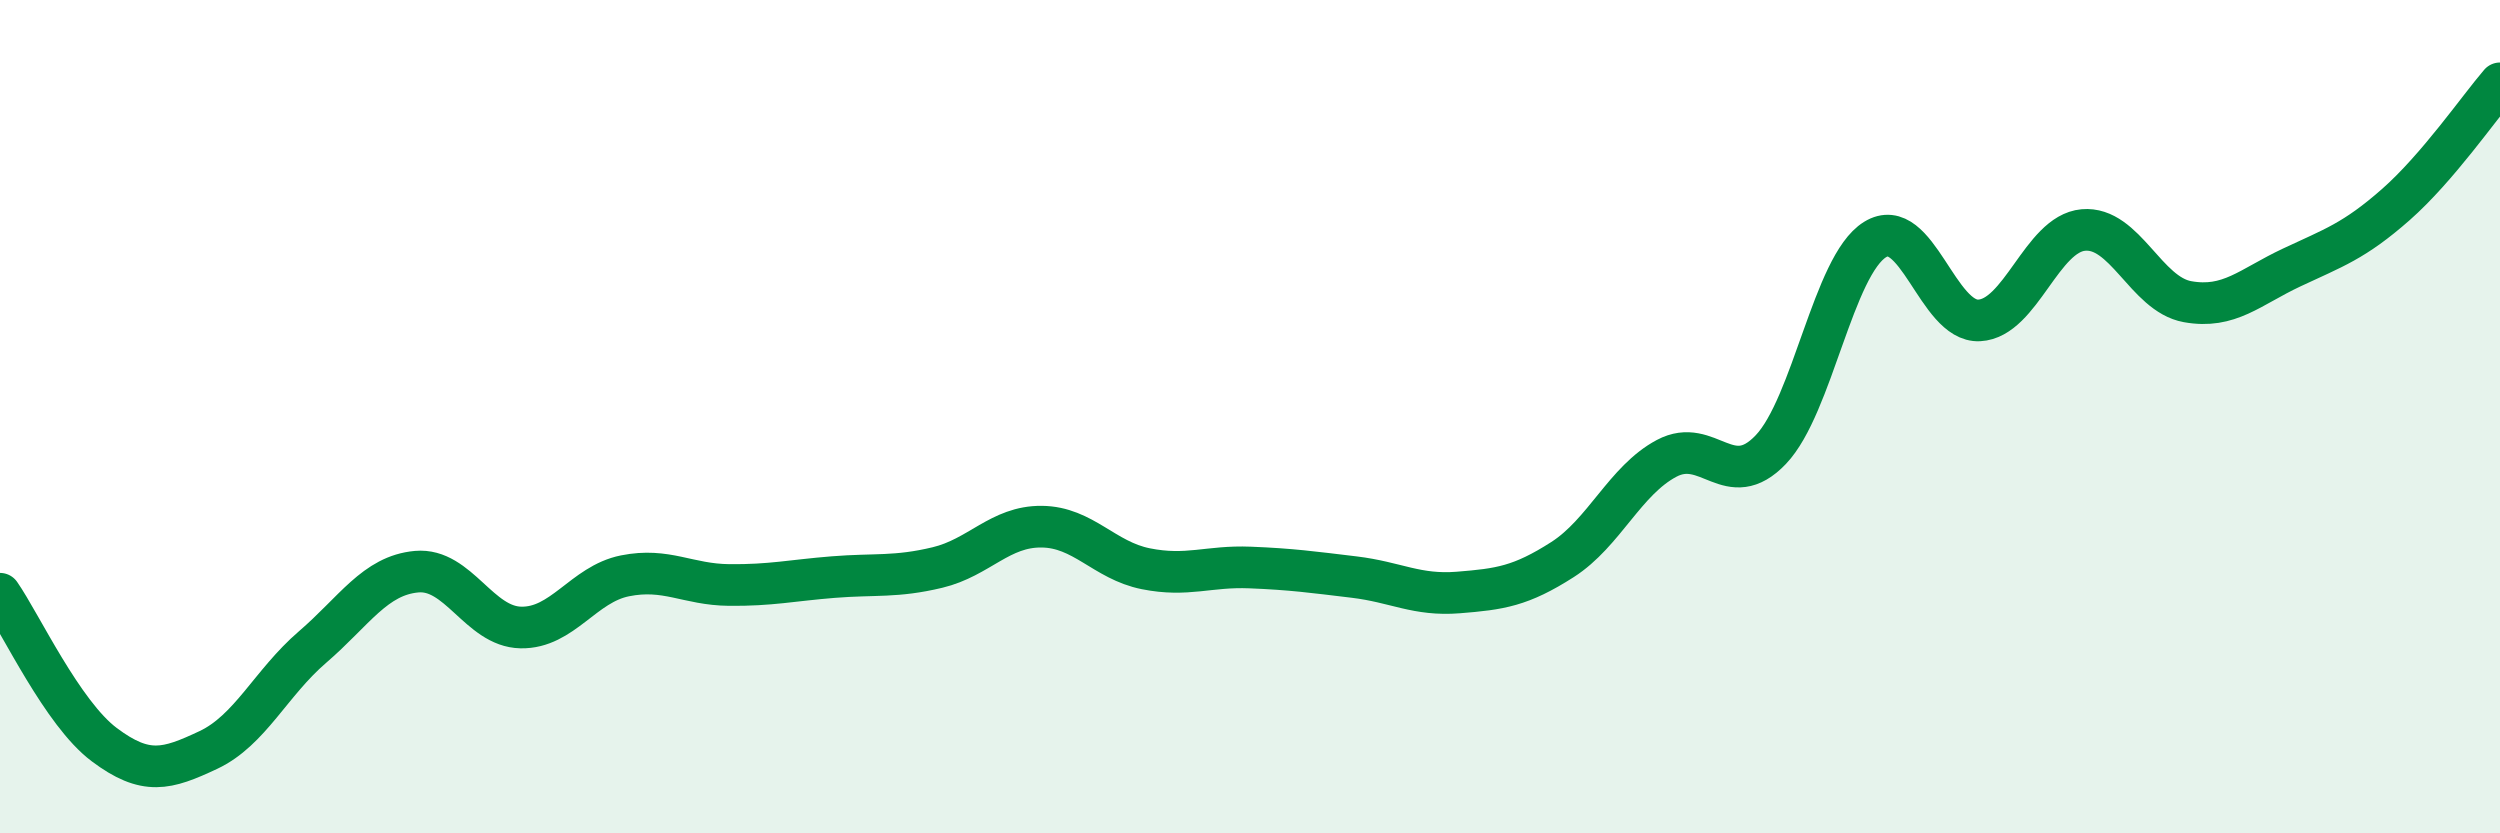
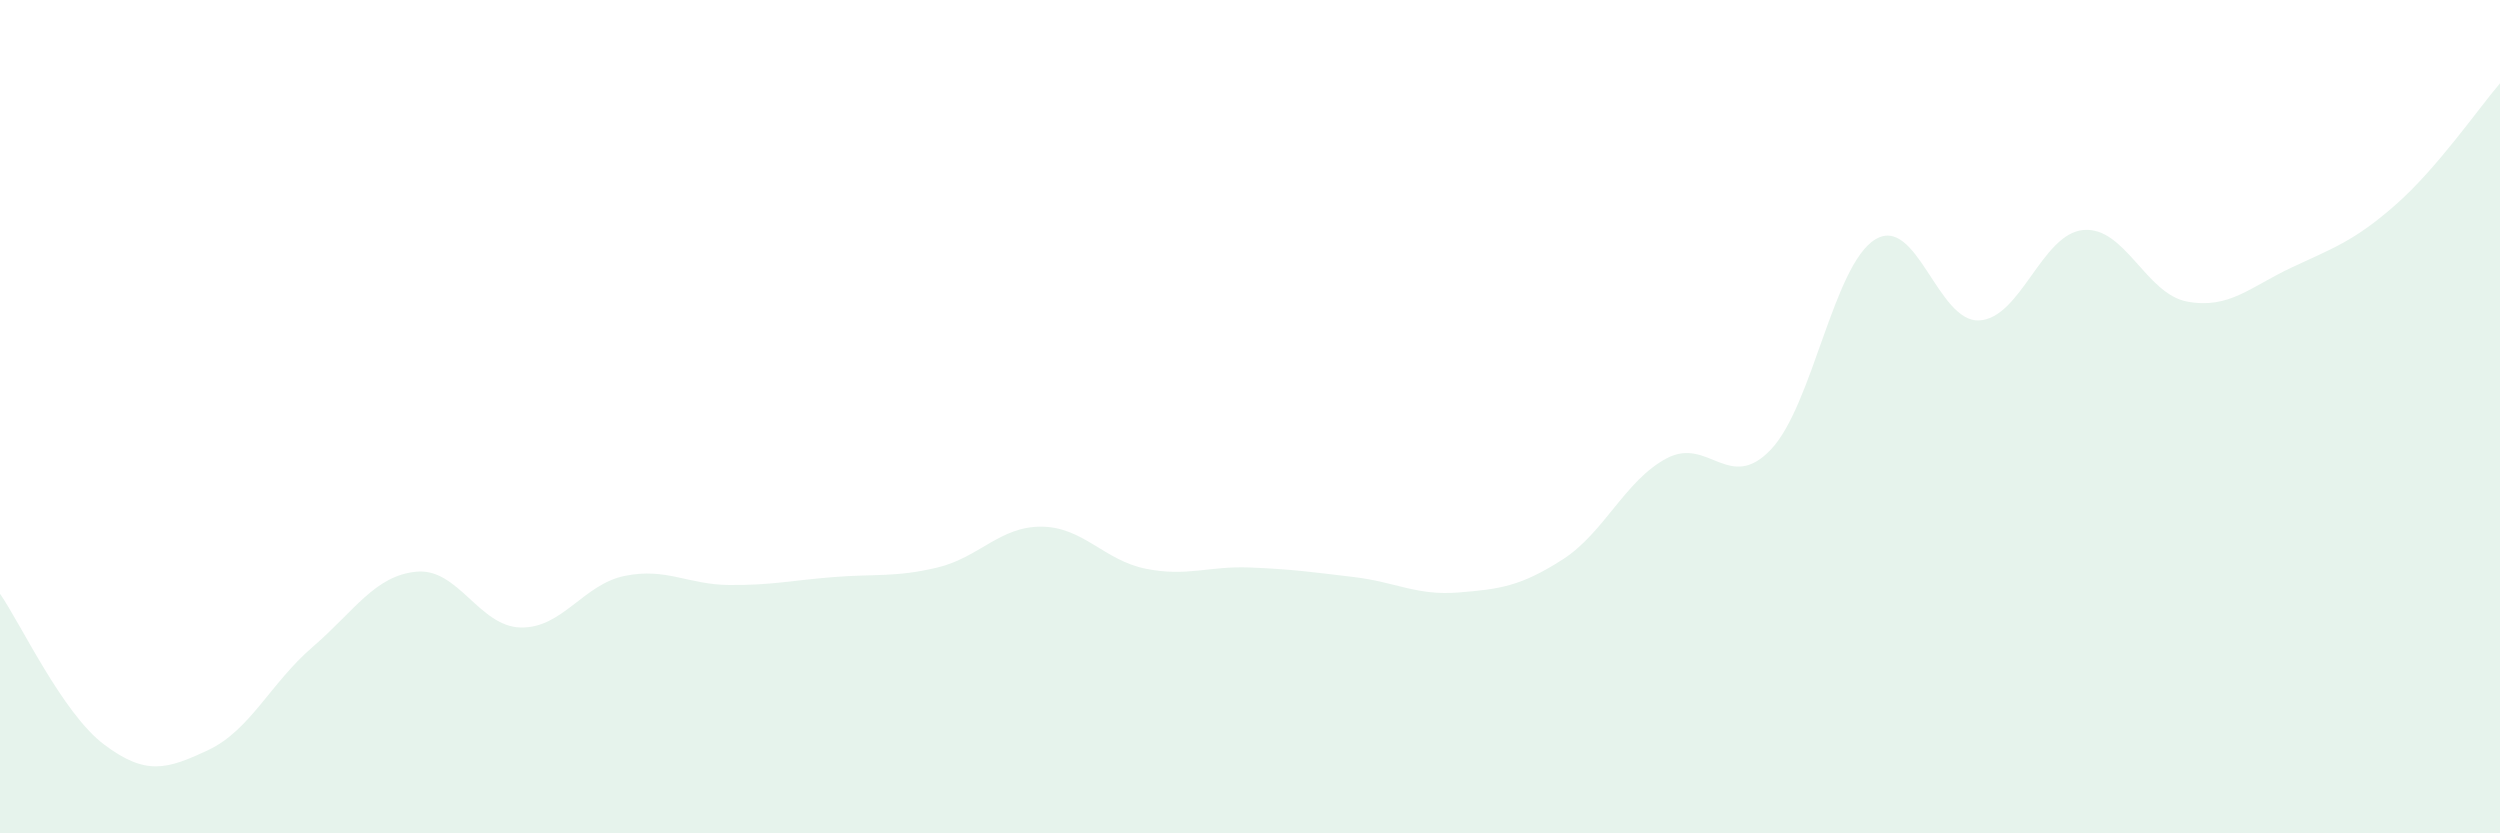
<svg xmlns="http://www.w3.org/2000/svg" width="60" height="20" viewBox="0 0 60 20">
  <path d="M 0,14.25 C 0.5,14.97 1.5,17.12 2.5,17.87 C 3.5,18.62 4,18.47 5,18 C 6,17.53 6.5,16.39 7.5,15.53 C 8.5,14.67 9,13.81 10,13.72 C 11,13.63 11.5,15.04 12.5,15.06 C 13.5,15.08 14,14.02 15,13.82 C 16,13.62 16.5,14.03 17.5,14.04 C 18.5,14.05 19,13.93 20,13.85 C 21,13.77 21.5,13.86 22.5,13.62 C 23.5,13.38 24,12.63 25,12.64 C 26,12.65 26.5,13.45 27.5,13.65 C 28.5,13.85 29,13.58 30,13.62 C 31,13.66 31.5,13.73 32.5,13.85 C 33.5,13.97 34,14.3 35,14.22 C 36,14.14 36.5,14.07 37.5,13.43 C 38.5,12.79 39,11.53 40,11 C 41,10.47 41.5,11.84 42.5,10.79 C 43.5,9.74 44,6.37 45,5.75 C 46,5.13 46.5,7.74 47.5,7.69 C 48.5,7.64 49,5.61 50,5.52 C 51,5.43 51.5,7.06 52.5,7.24 C 53.5,7.42 54,6.89 55,6.42 C 56,5.95 56.5,5.79 57.5,4.91 C 58.5,4.03 59.5,2.58 60,2L60 20L0 20Z" fill="#008740" opacity="0.1" stroke-linecap="round" stroke-linejoin="round" />
-   <path d="M 0,14.25 C 0.5,14.97 1.5,17.12 2.5,17.87 C 3.5,18.62 4,18.47 5,18 C 6,17.53 6.5,16.39 7.5,15.53 C 8.5,14.67 9,13.81 10,13.72 C 11,13.63 11.5,15.04 12.5,15.06 C 13.5,15.08 14,14.02 15,13.82 C 16,13.62 16.5,14.03 17.5,14.04 C 18.5,14.05 19,13.93 20,13.85 C 21,13.77 21.5,13.86 22.5,13.62 C 23.5,13.38 24,12.63 25,12.64 C 26,12.65 26.5,13.45 27.5,13.65 C 28.5,13.85 29,13.58 30,13.62 C 31,13.66 31.5,13.73 32.5,13.85 C 33.5,13.97 34,14.3 35,14.22 C 36,14.14 36.5,14.07 37.5,13.43 C 38.5,12.79 39,11.53 40,11 C 41,10.47 41.5,11.84 42.5,10.79 C 43.5,9.74 44,6.37 45,5.75 C 46,5.13 46.5,7.74 47.5,7.69 C 48.5,7.64 49,5.61 50,5.52 C 51,5.43 51.5,7.06 52.5,7.24 C 53.5,7.42 54,6.89 55,6.42 C 56,5.95 56.5,5.79 57.5,4.91 C 58.5,4.03 59.5,2.58 60,2" stroke="#008740" stroke-width="1" fill="none" stroke-linecap="round" stroke-linejoin="round" />
</svg>